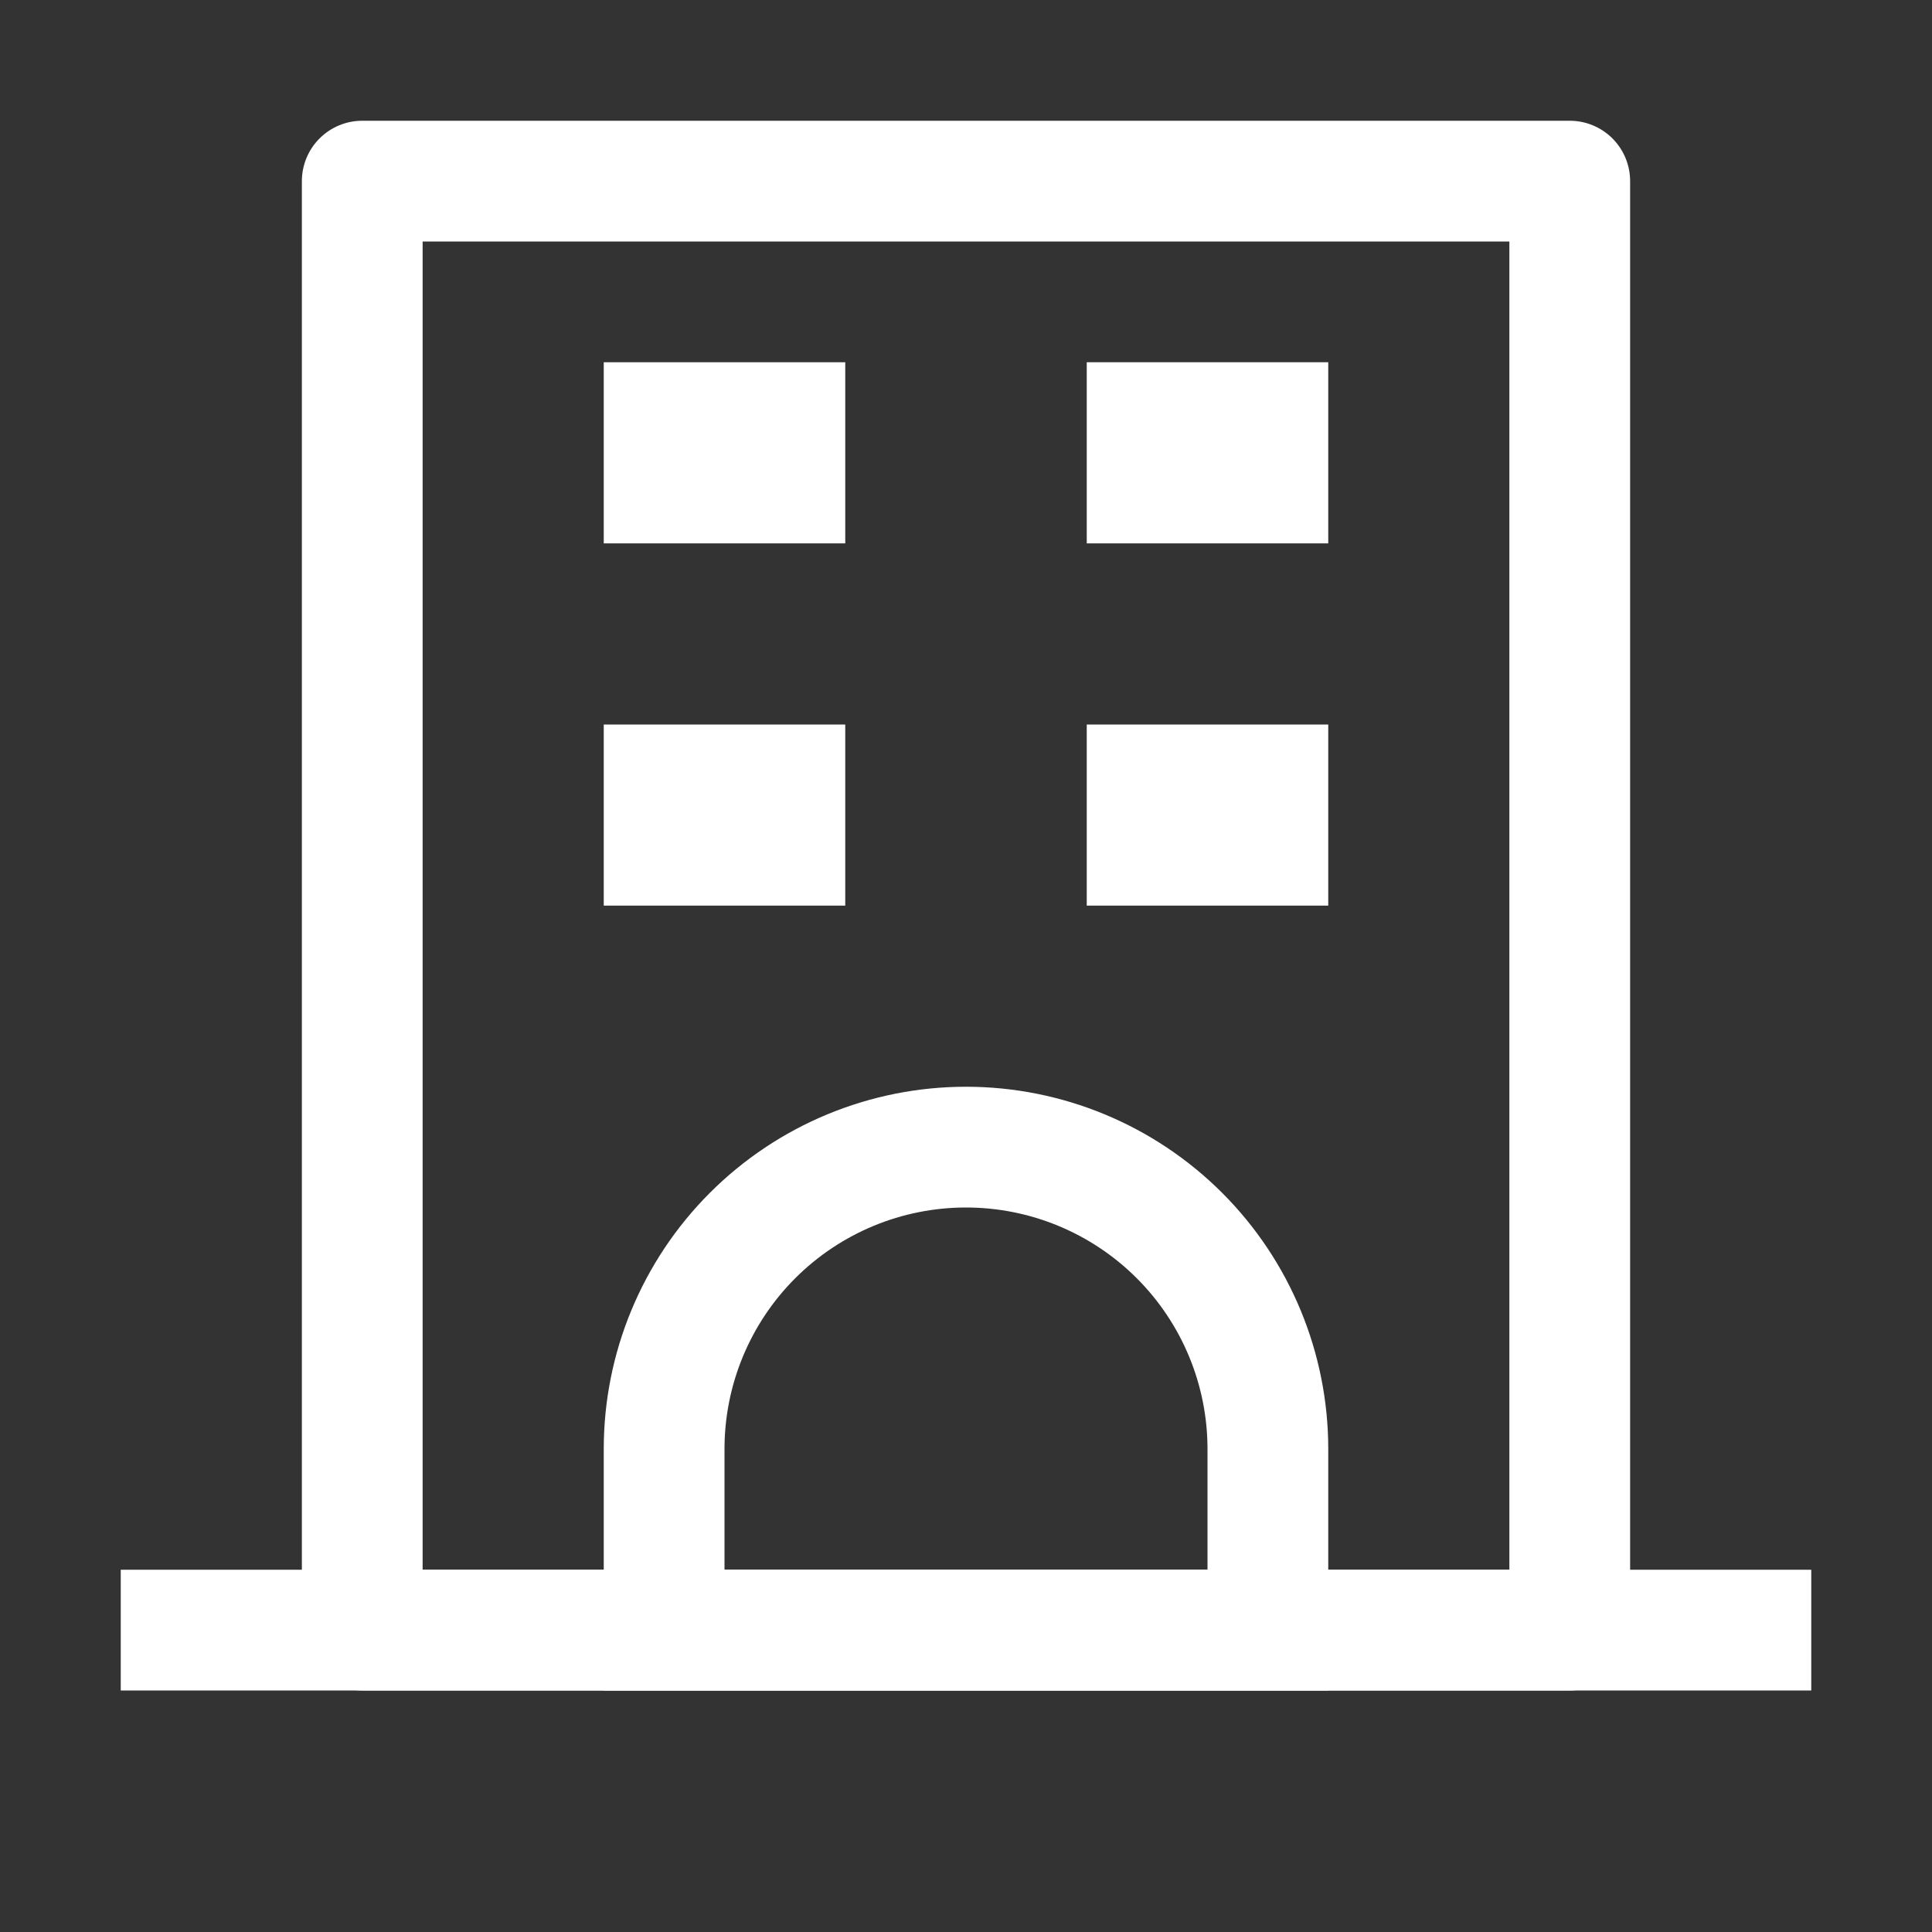
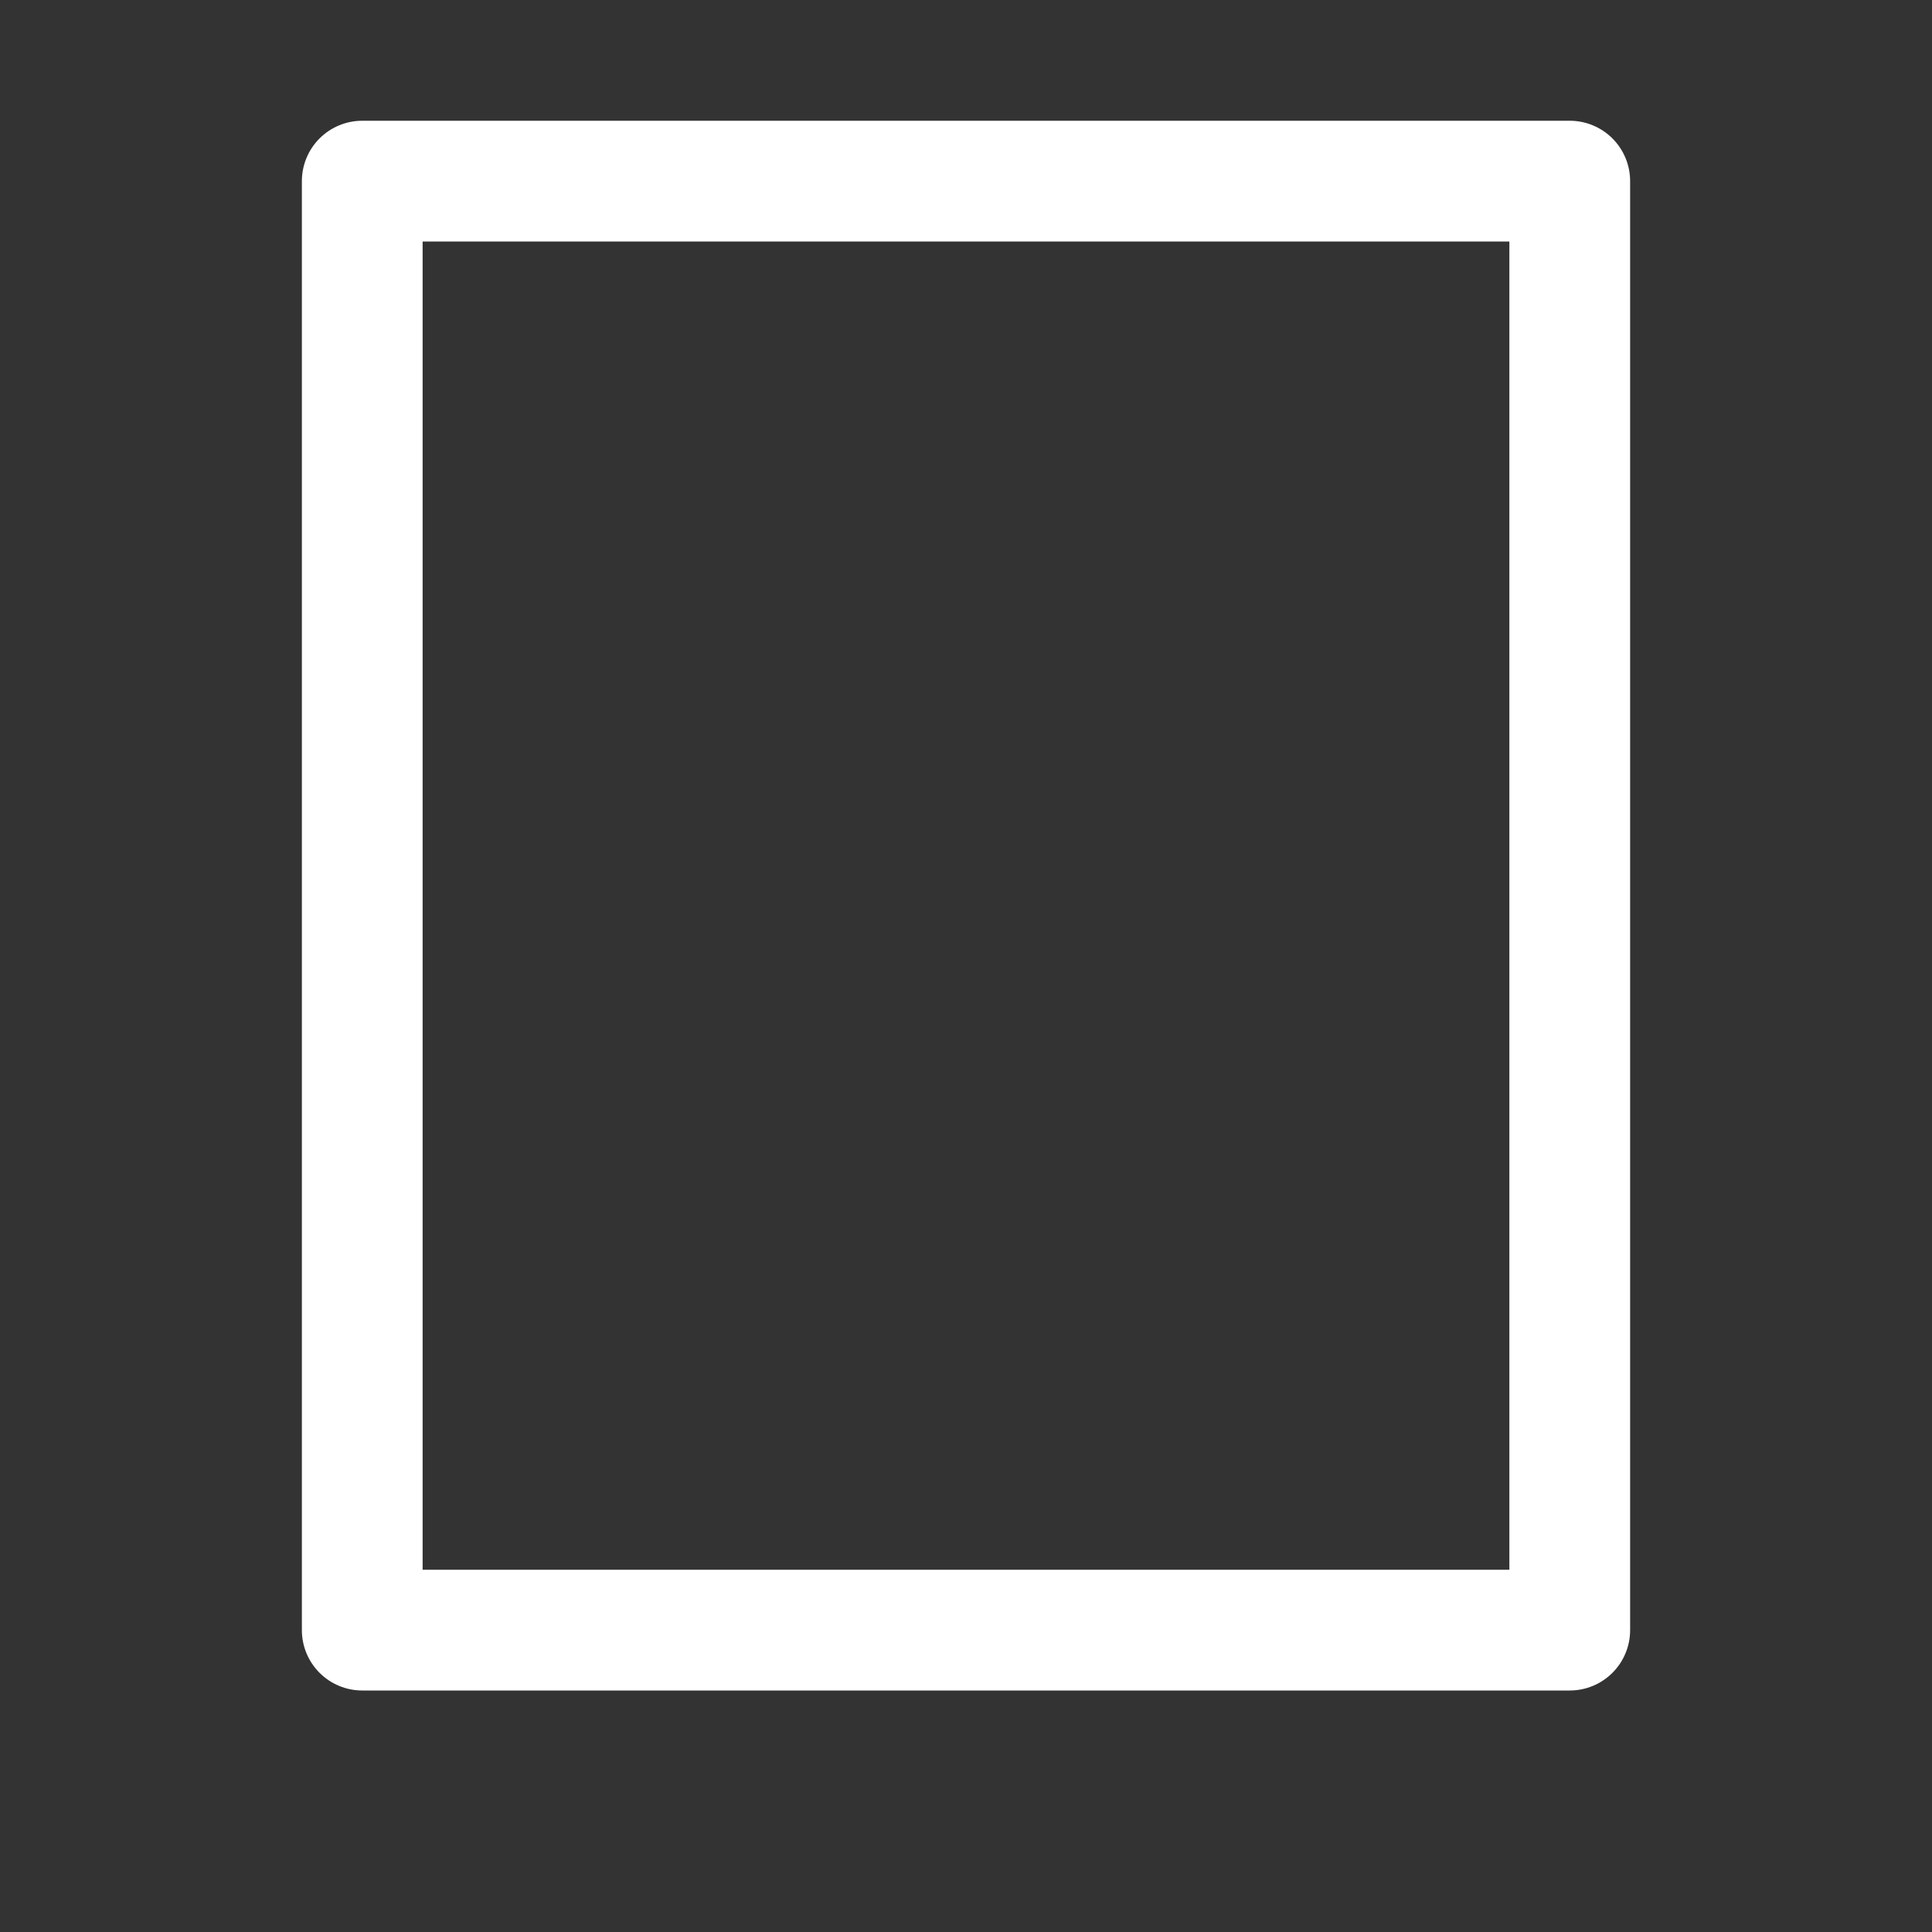
<svg xmlns="http://www.w3.org/2000/svg" width="800" height="800" viewBox="0 0 800 800" fill="none">
  <rect x="0" y="0" width="800" height="800" fill="#333333" stroke="none" />
  <path d="M175 100V650H625V100H175ZM150 50H650C656.63 50 662.989 52.634 667.678 57.322C672.366 62.011 675 68.37 675 75V675C675 681.63 672.366 687.989 667.678 692.678C662.989 697.366 656.63 700 650 700H150C143.37 700 137.011 697.366 132.322 692.678C127.634 687.989 125 681.63 125 675V75C125 68.37 127.634 62.011 132.322 57.322C137.011 52.634 143.37 50 150 50Z" fill="white" />
-   <path d="M50 650H750V700H50V650ZM250 150H350V225H250V150Z" fill="white" />
-   <path d="M300 650H500V600C500 573.478 489.464 548.043 470.711 529.289C451.957 510.536 426.522 500 400 500C373.478 500 348.043 510.536 329.289 529.289C310.536 548.043 300 573.478 300 600V650ZM400 450C439.782 450 477.936 465.804 506.066 493.934C534.196 522.064 550 560.218 550 600V700H250V600C250 560.218 265.804 522.064 293.934 493.934C322.064 465.804 360.218 450 400 450ZM250 300H350V375H250V300ZM450 150H550V225H450V150ZM450 300H550V375H450V300Z" fill="white" />
</svg>